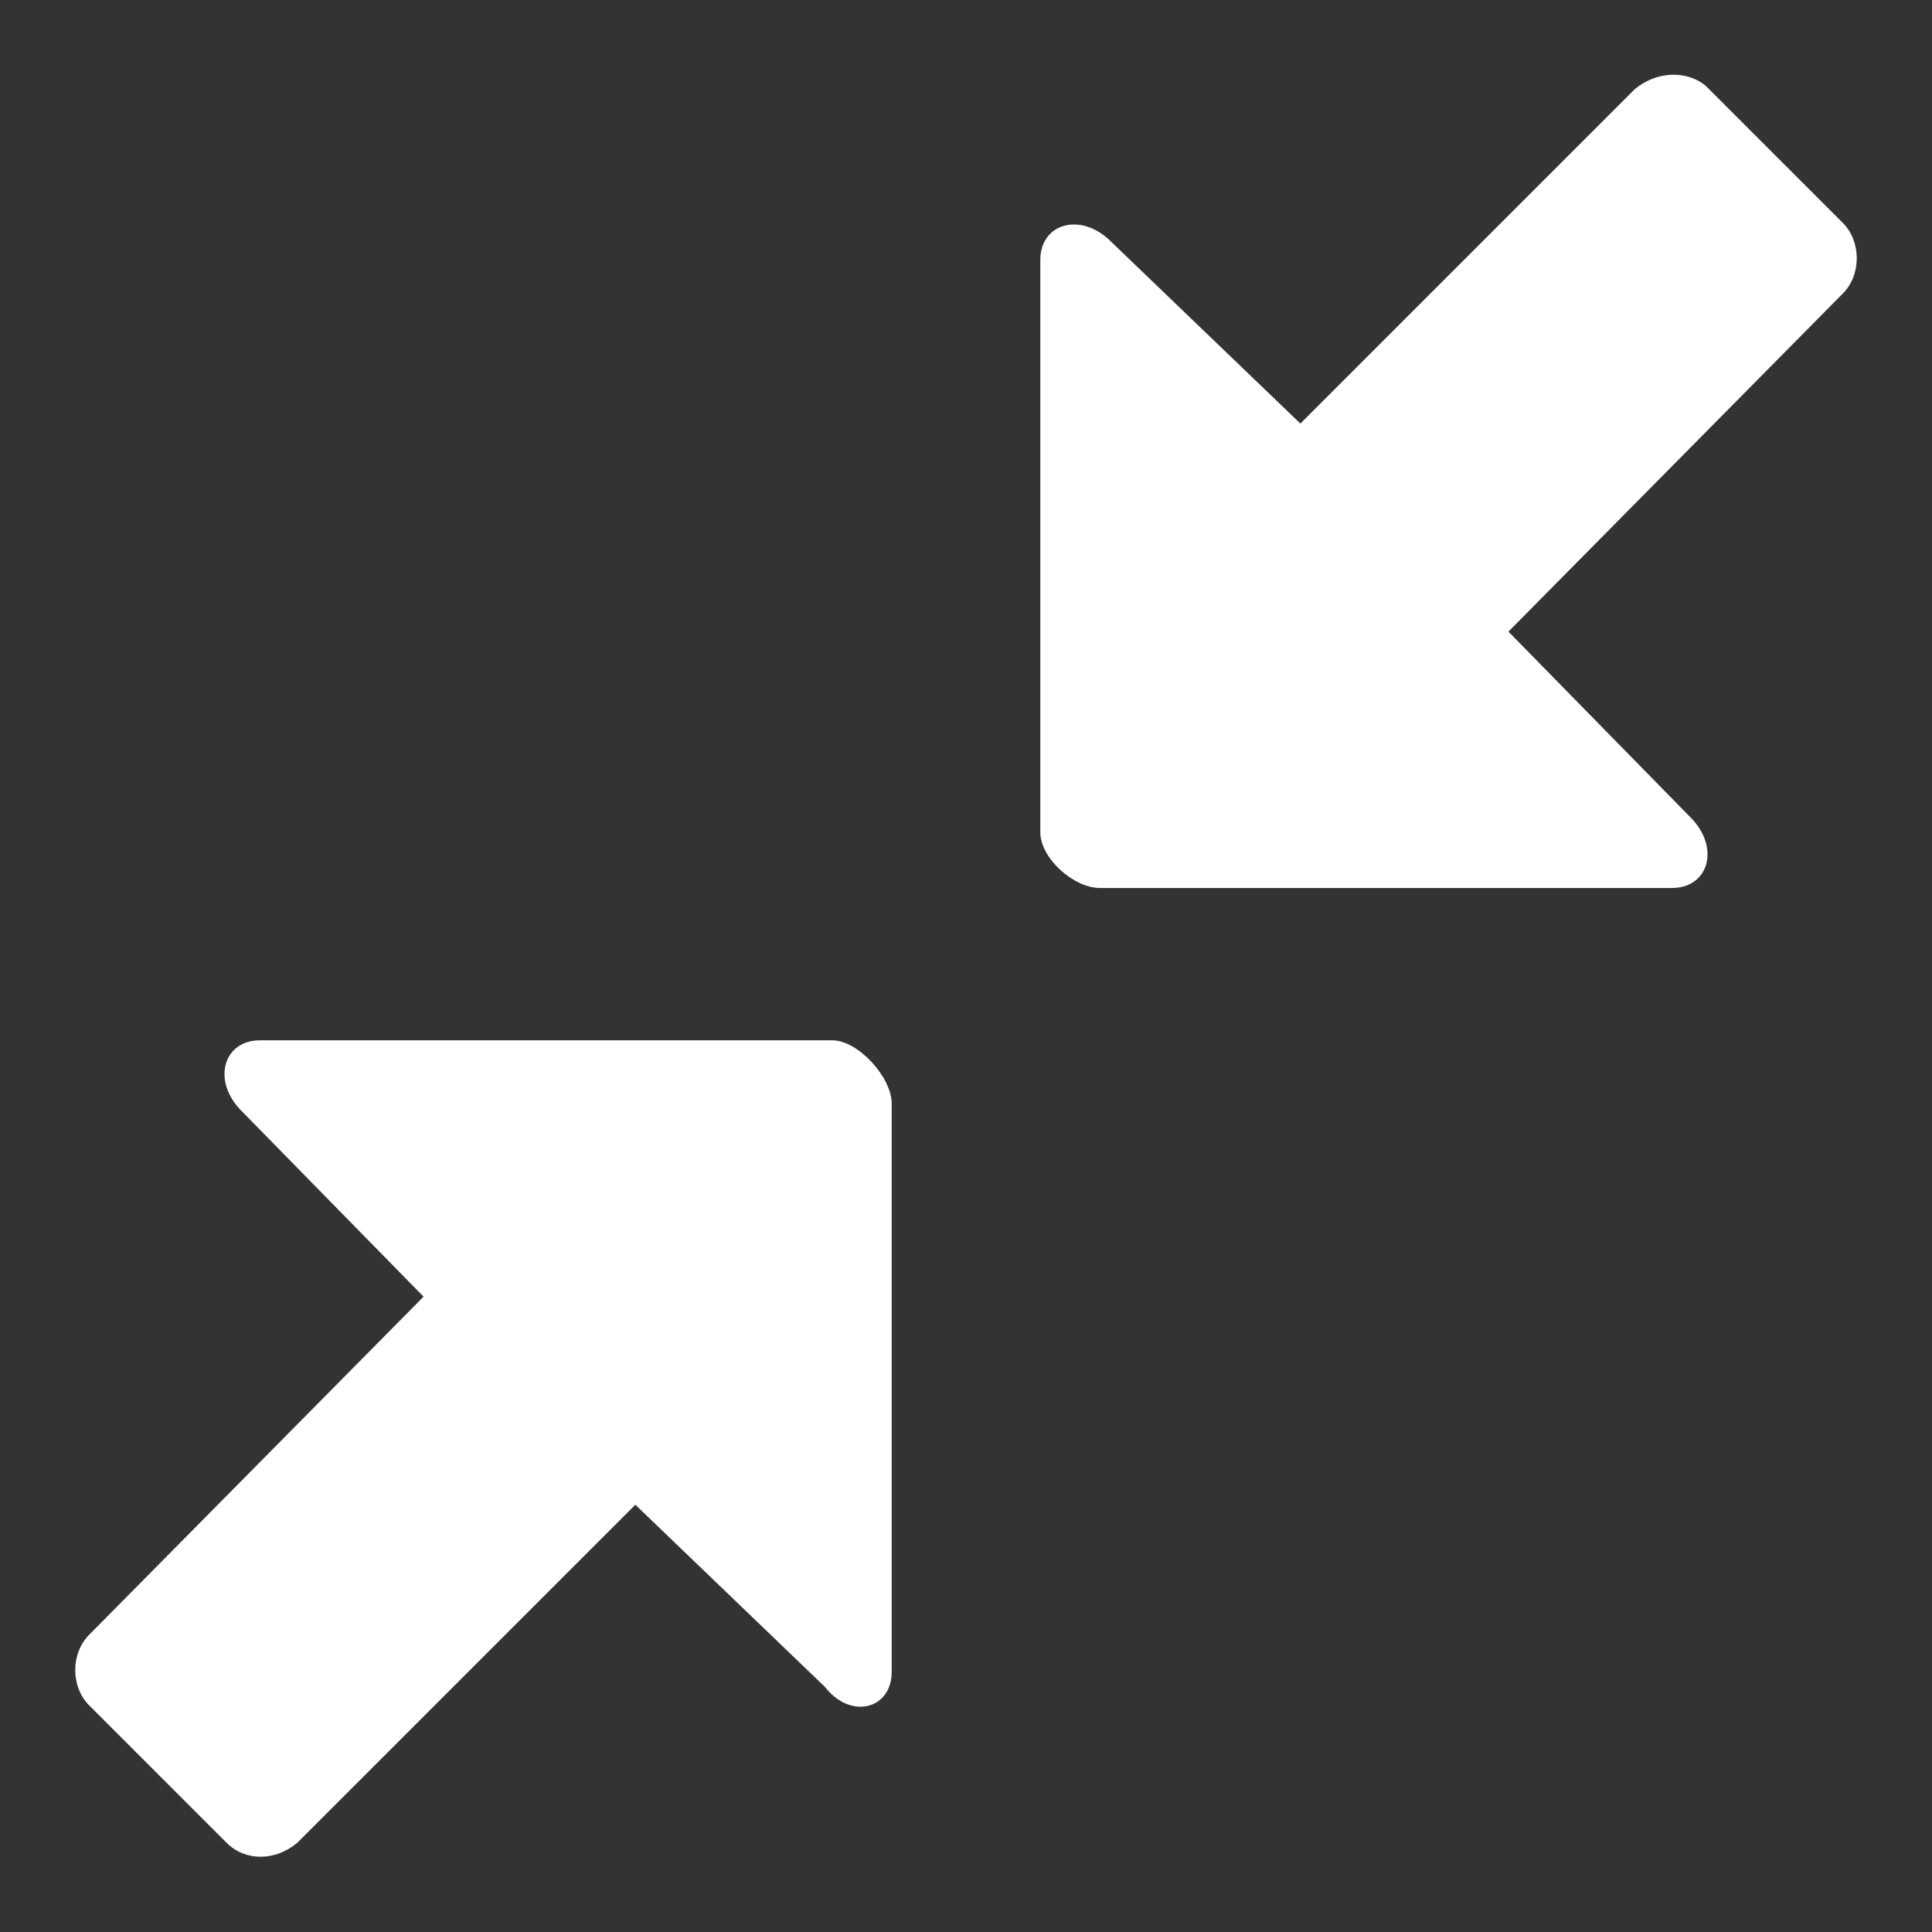
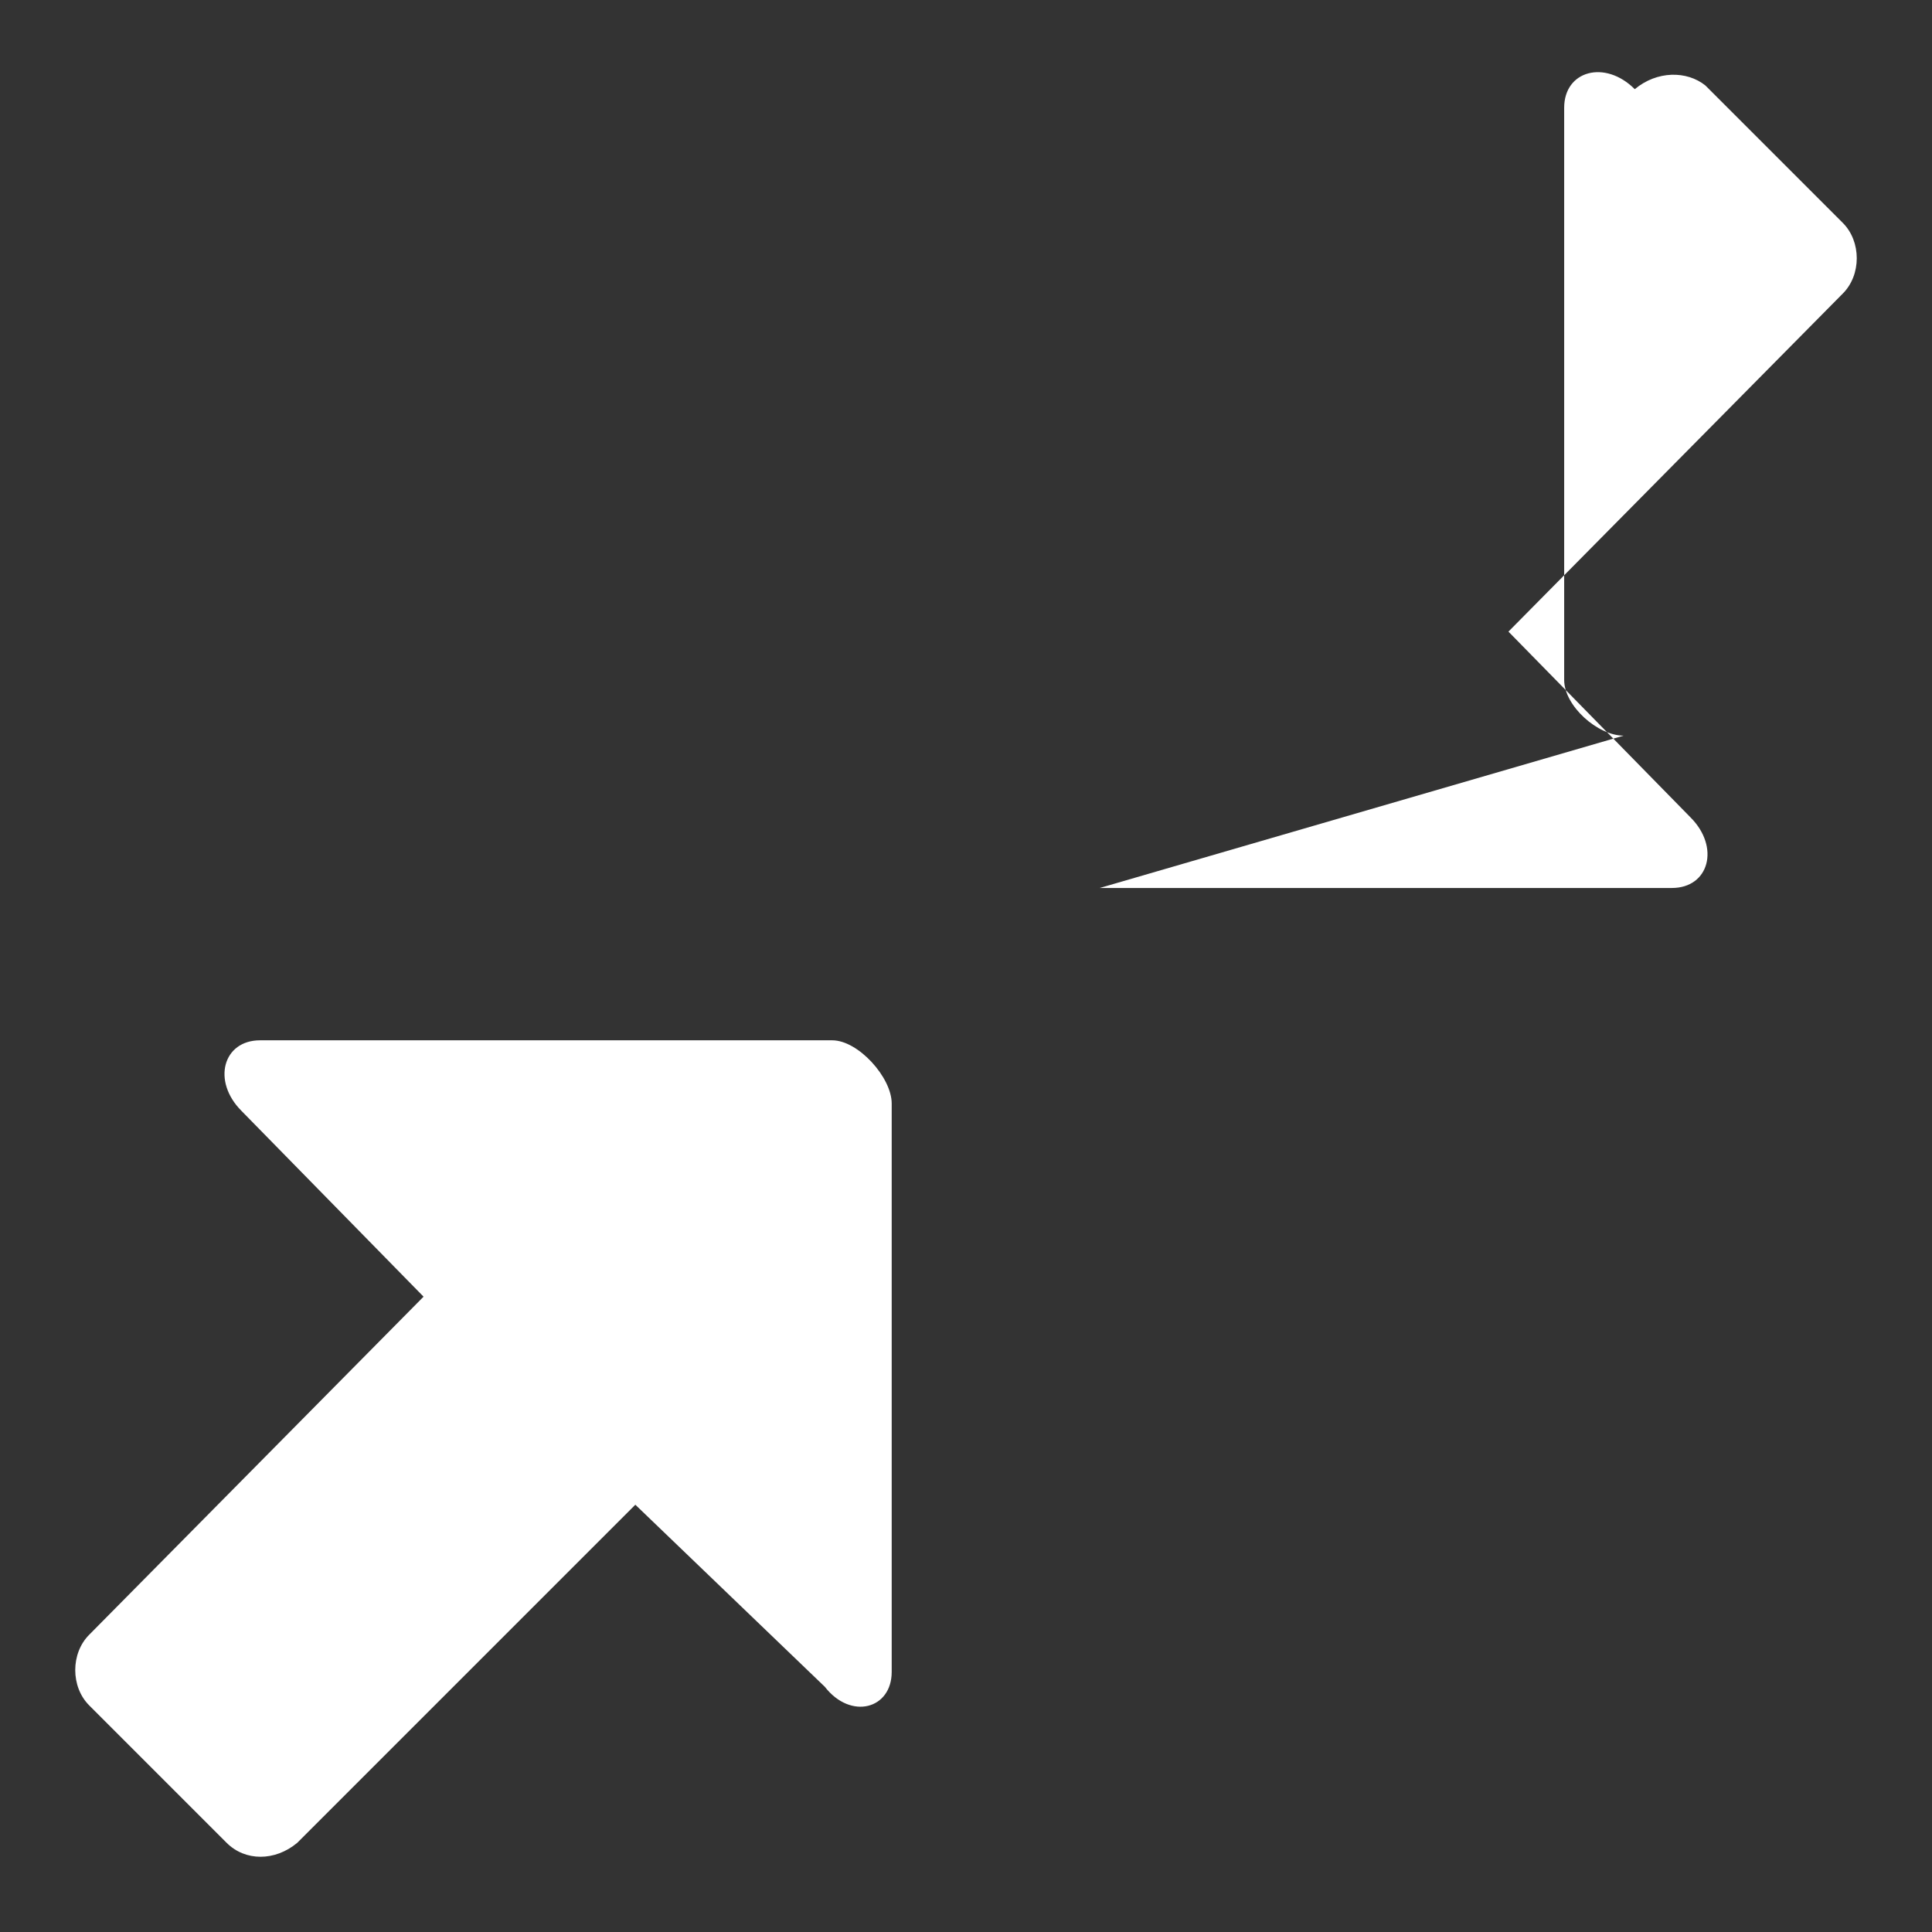
<svg xmlns="http://www.w3.org/2000/svg" width="52" height="52" viewBox="0 0 52 52">
  <rect x="0" y="0" width="52" height="52" fill="#333333" stroke="none" />
-   <path fill="#fff" d="m29.6 23.9h15.4c1 0 1.3-1.1 0.5-1.9l-4.9-5 9-9.1c0.5-0.5 0.5-1.4 0-1.9l-3.7-3.7c-0.5-0.4-1.3-0.4-1.9 0.1l-9 9-5.1-4.9c-0.8-0.8-1.9-0.5-1.9 0.5v15.4c0 0.7 0.9 1.5 1.6 1.5z m-7.2 4.1h-15.4c-1 0-1.3 1.1-0.5 1.9l4.9 5-9 9.1c-0.5 0.5-0.5 1.4 0 1.9l3.7 3.7c0.5 0.5 1.3 0.5 1.9 0l9.1-9.1 5.1 4.9c0.7 0.9 1.8 0.6 1.8-0.4v-15.3c0-0.7-0.9-1.7-1.6-1.7z" />
+   <path fill="#fff" d="m29.6 23.9h15.4c1 0 1.3-1.1 0.5-1.9l-4.9-5 9-9.1c0.5-0.5 0.5-1.4 0-1.9l-3.7-3.7c-0.5-0.4-1.3-0.4-1.9 0.1c-0.8-0.8-1.9-0.5-1.9 0.5v15.4c0 0.7 0.9 1.5 1.6 1.5z m-7.2 4.1h-15.4c-1 0-1.3 1.1-0.5 1.9l4.9 5-9 9.1c-0.5 0.5-0.5 1.4 0 1.9l3.7 3.7c0.5 0.5 1.3 0.5 1.9 0l9.1-9.1 5.1 4.9c0.7 0.9 1.8 0.6 1.8-0.4v-15.3c0-0.7-0.9-1.7-1.6-1.7z" />
</svg>